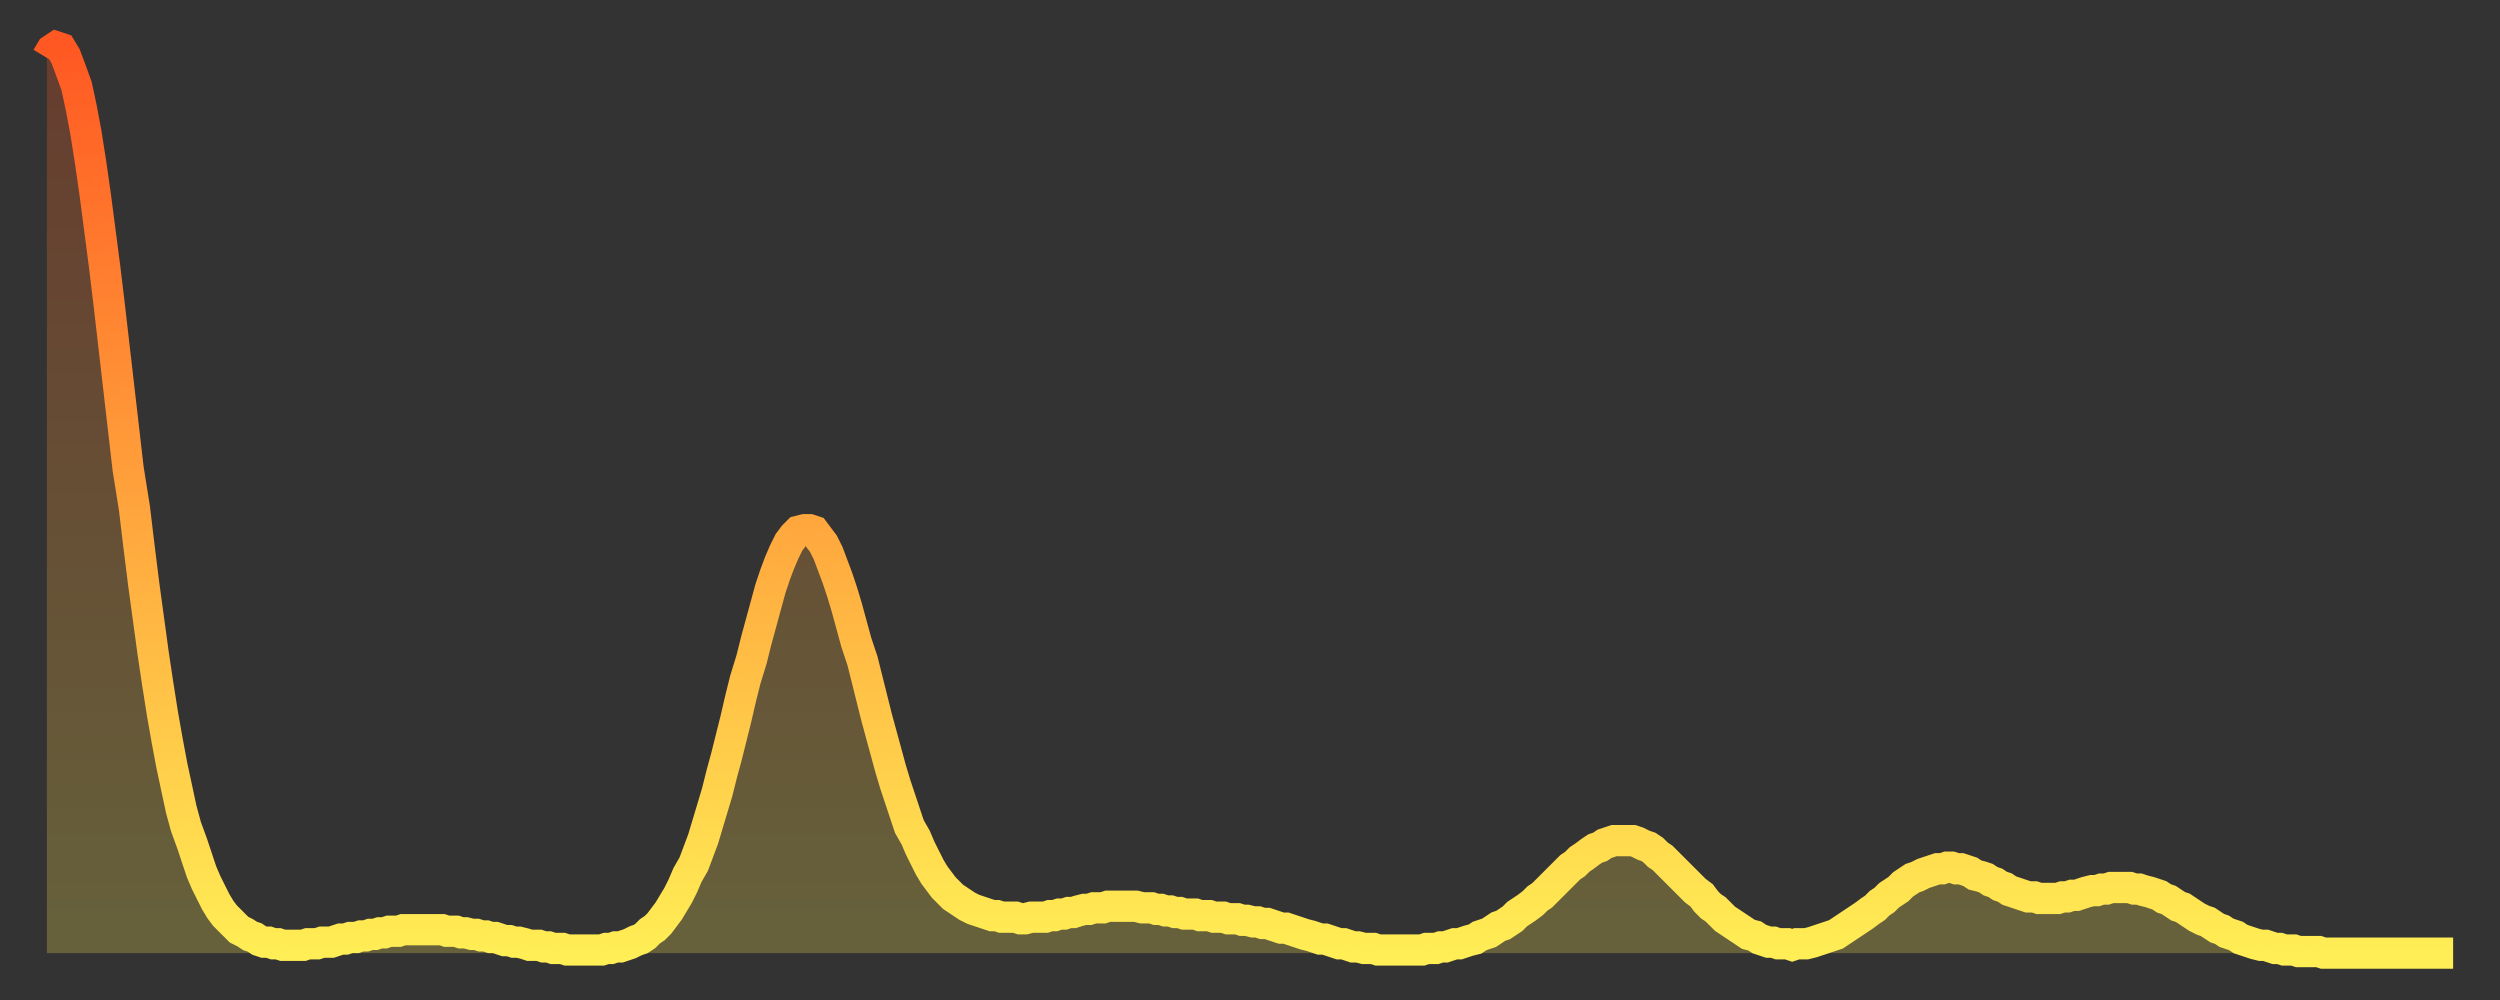
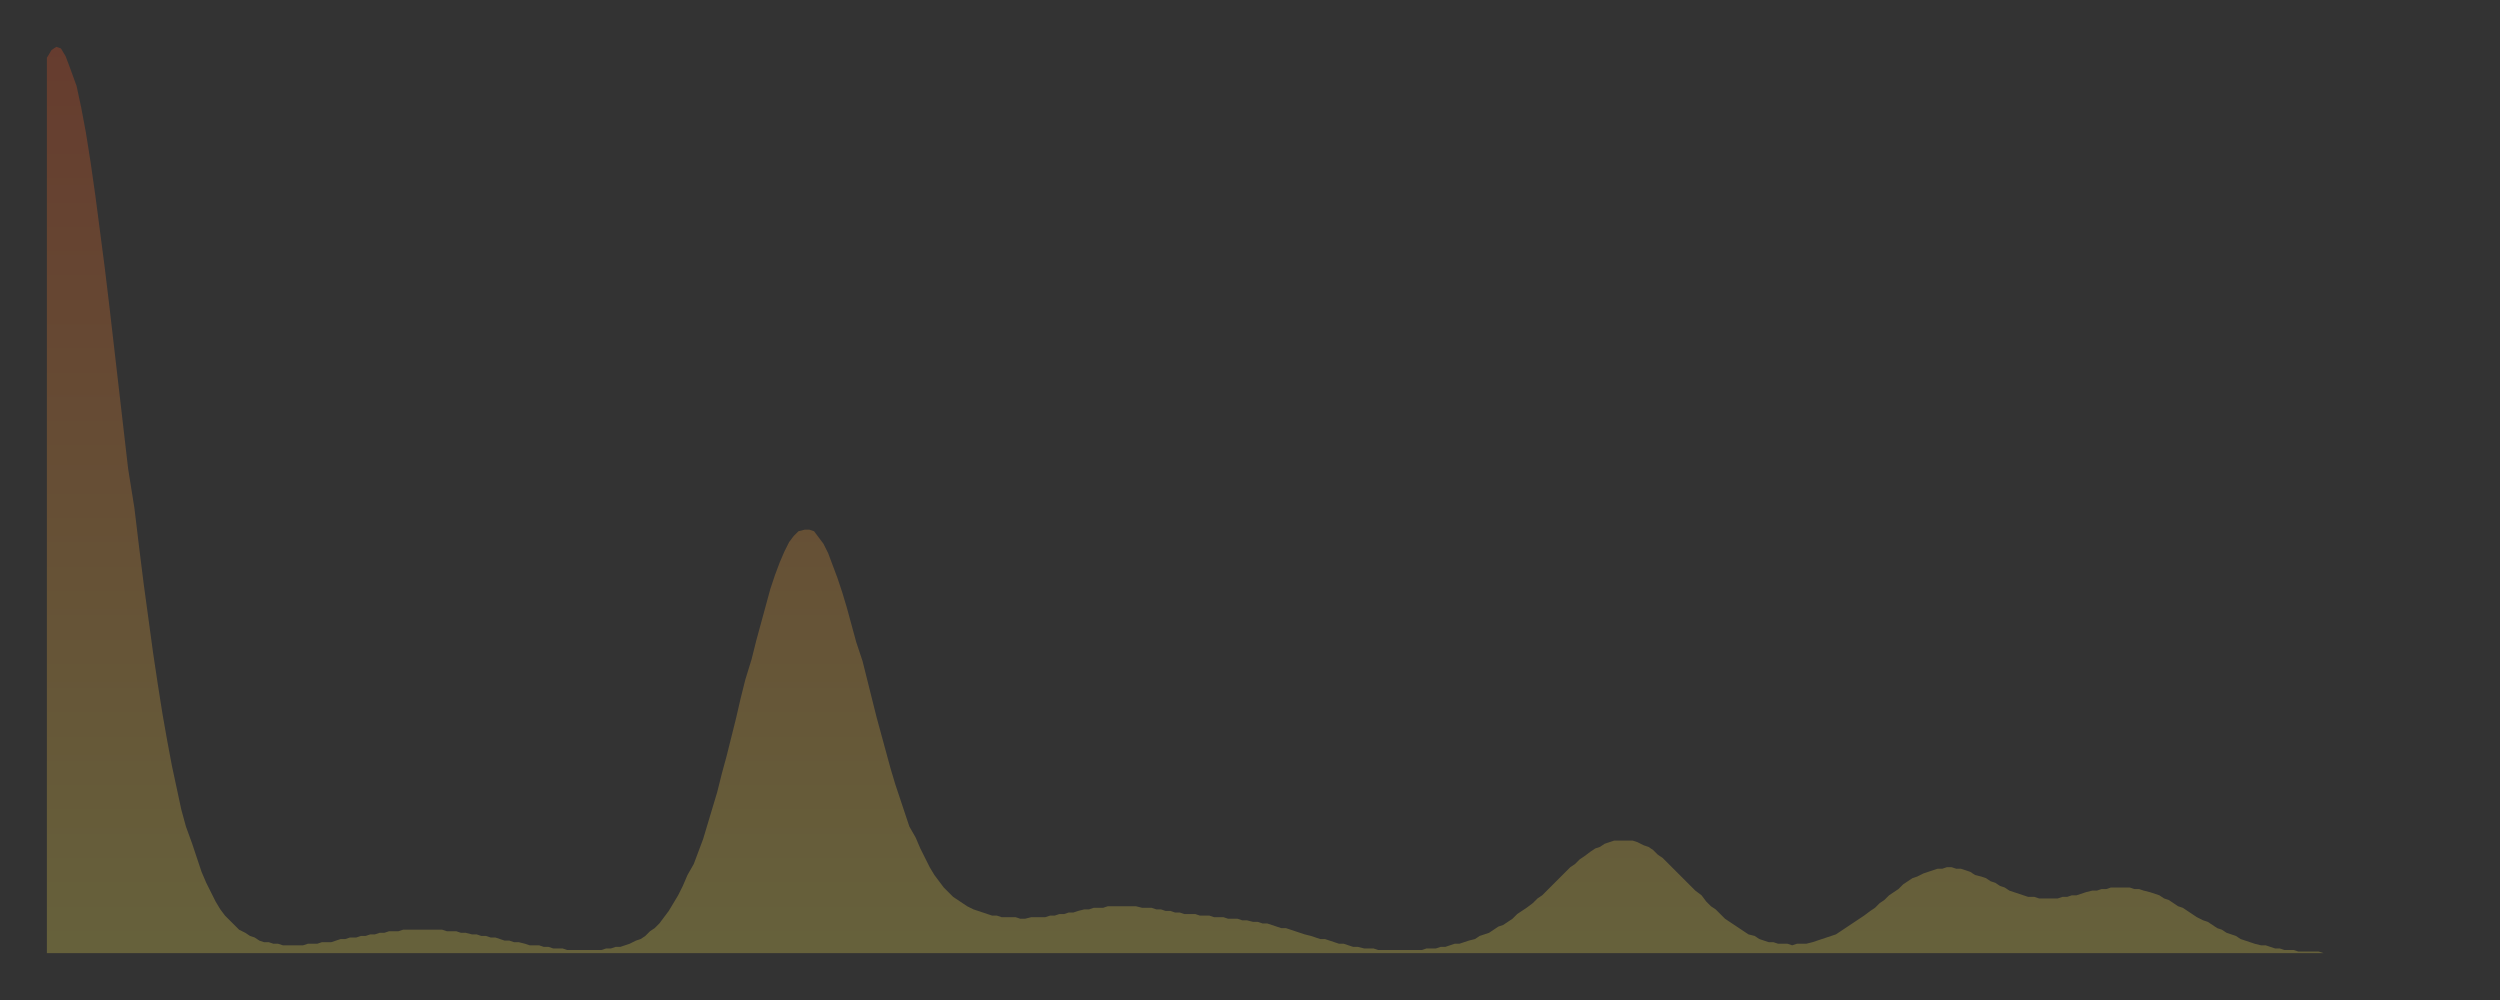
<svg xmlns="http://www.w3.org/2000/svg" baseProfile="full" height="64" version="1.1" width="160">
  <rect width="100%" height="100%" fill="#333333" stroke="none" />
  <defs>
    <linearGradient id="id234" x1="0" x2="0" y1="0" y2="1">
      <stop offset="0%" stop-color="#ff5822" />
      <stop offset="50%" stop-color="#ffa33c" />
      <stop offset="100%" stop-color="#ffee55" />
    </linearGradient>
  </defs>
  <g transform="translate(3,3)">
    <g>
-       <path d="M 0.0 0.7 L 0.3 0.2 0.6 0.0 0.9 0.1 1.2 0.6 1.5 1.4 1.9 2.5 2.2 3.9 2.5 5.5 2.8 7.4 3.1 9.5 3.4 11.8 3.7 14.1 4.0 16.6 4.3 19.2 4.6 21.8 4.9 24.4 5.2 27.0 5.6 29.5 5.9 32.0 6.2 34.4 6.5 36.6 6.8 38.8 7.1 40.8 7.4 42.7 7.7 44.4 8.0 46.0 8.3 47.4 8.6 48.8 8.9 49.9 9.3 51.0 9.6 51.9 9.9 52.8 10.2 53.5 10.5 54.1 10.8 54.7 11.1 55.2 11.4 55.6 11.7 55.9 12.0 56.2 12.3 56.5 12.7 56.7 13.0 56.9 13.3 57.0 13.6 57.2 13.9 57.3 14.2 57.3 14.5 57.4 14.8 57.4 15.1 57.5 15.4 57.5 15.7 57.5 16.0 57.5 16.4 57.5 16.7 57.4 17.0 57.4 17.3 57.4 17.6 57.3 17.9 57.3 18.2 57.3 18.5 57.2 18.8 57.1 19.1 57.1 19.4 57.0 19.8 57.0 20.1 56.9 20.4 56.9 20.7 56.8 21.0 56.8 21.3 56.7 21.6 56.7 21.9 56.6 22.2 56.6 22.5 56.6 22.8 56.5 23.1 56.5 23.5 56.5 23.8 56.5 24.1 56.5 24.4 56.5 24.7 56.5 25.0 56.5 25.3 56.5 25.6 56.6 25.9 56.6 26.2 56.6 26.5 56.7 26.8 56.7 27.2 56.8 27.5 56.8 27.8 56.9 28.1 56.9 28.4 57.0 28.7 57.0 29.0 57.1 29.3 57.2 29.6 57.2 29.9 57.3 30.2 57.3 30.6 57.4 30.9 57.5 31.2 57.5 31.5 57.5 31.8 57.6 32.1 57.6 32.4 57.7 32.7 57.7 33.0 57.7 33.3 57.8 33.6 57.8 33.9 57.8 34.3 57.8 34.6 57.8 34.9 57.8 35.2 57.8 35.5 57.8 35.8 57.7 36.1 57.7 36.4 57.6 36.7 57.6 37.0 57.5 37.3 57.4 37.7 57.2 38.0 57.1 38.3 56.9 38.6 56.6 38.9 56.4 39.2 56.1 39.5 55.7 39.8 55.3 40.1 54.8 40.4 54.3 40.7 53.7 41.0 53.0 41.4 52.3 41.7 51.5 42.0 50.7 42.3 49.7 42.6 48.7 42.9 47.7 43.2 46.5 43.5 45.4 43.8 44.2 44.1 43.0 44.4 41.7 44.7 40.5 45.1 39.2 45.4 38.0 45.7 36.9 46.0 35.8 46.3 34.7 46.6 33.8 46.9 33.0 47.2 32.3 47.5 31.7 47.8 31.3 48.1 31.0 48.5 30.9 48.8 30.9 49.1 31.0 49.4 31.4 49.7 31.8 50.0 32.4 50.3 33.2 50.6 34.0 50.9 34.9 51.2 35.9 51.5 37.0 51.8 38.1 52.2 39.3 52.5 40.5 52.8 41.7 53.1 42.9 53.4 44.0 53.7 45.1 54.0 46.2 54.3 47.2 54.6 48.1 54.9 49.0 55.2 49.9 55.6 50.6 55.9 51.3 56.2 51.9 56.5 52.5 56.8 53.0 57.1 53.4 57.4 53.8 57.7 54.1 58.0 54.4 58.3 54.6 58.6 54.8 58.9 55.0 59.3 55.2 59.6 55.3 59.9 55.4 60.2 55.5 60.5 55.6 60.8 55.6 61.1 55.7 61.4 55.7 61.7 55.7 62.0 55.7 62.3 55.8 62.6 55.8 63.0 55.7 63.3 55.7 63.6 55.7 63.9 55.7 64.2 55.6 64.5 55.6 64.8 55.5 65.1 55.5 65.4 55.4 65.7 55.4 66.0 55.3 66.4 55.2 66.7 55.2 67.0 55.1 67.3 55.1 67.6 55.1 67.9 55.0 68.2 55.0 68.5 55.0 68.8 55.0 69.1 55.0 69.4 55.0 69.7 55.0 70.1 55.1 70.4 55.1 70.7 55.1 71.0 55.2 71.3 55.2 71.6 55.3 71.9 55.3 72.2 55.4 72.5 55.4 72.8 55.5 73.1 55.5 73.5 55.5 73.8 55.6 74.1 55.6 74.4 55.6 74.7 55.7 75.0 55.7 75.3 55.7 75.6 55.8 75.9 55.8 76.2 55.8 76.5 55.9 76.8 55.9 77.2 56.0 77.5 56.0 77.8 56.1 78.1 56.1 78.4 56.2 78.7 56.3 79.0 56.4 79.3 56.4 79.6 56.5 79.9 56.6 80.2 56.7 80.5 56.8 80.9 56.9 81.2 57.0 81.5 57.1 81.8 57.1 82.1 57.2 82.4 57.3 82.7 57.4 83.0 57.4 83.3 57.5 83.6 57.6 83.9 57.6 84.3 57.7 84.6 57.7 84.9 57.7 85.2 57.8 85.5 57.8 85.8 57.8 86.1 57.8 86.4 57.8 86.7 57.8 87.0 57.8 87.3 57.8 87.6 57.8 88.0 57.8 88.3 57.7 88.6 57.7 88.9 57.7 89.2 57.6 89.5 57.6 89.8 57.5 90.1 57.4 90.4 57.4 90.7 57.3 91.0 57.2 91.4 57.1 91.7 56.9 92.0 56.8 92.3 56.7 92.6 56.5 92.9 56.3 93.2 56.2 93.5 56.0 93.8 55.8 94.1 55.5 94.4 55.3 94.7 55.1 95.1 54.8 95.4 54.5 95.7 54.3 96.0 54.0 96.3 53.7 96.6 53.4 96.9 53.1 97.2 52.8 97.5 52.5 97.8 52.3 98.1 52.0 98.4 51.8 98.8 51.5 99.1 51.3 99.4 51.2 99.7 51.0 100.0 50.9 100.3 50.8 100.6 50.8 100.9 50.8 101.2 50.8 101.5 50.8 101.8 50.9 102.2 51.1 102.5 51.2 102.8 51.4 103.1 51.7 103.4 51.9 103.7 52.2 104.0 52.5 104.3 52.8 104.6 53.1 104.9 53.4 105.2 53.7 105.5 54.0 105.9 54.3 106.2 54.7 106.5 55.0 106.8 55.2 107.1 55.5 107.4 55.8 107.7 56.0 108.0 56.2 108.3 56.4 108.6 56.6 108.9 56.8 109.3 56.9 109.6 57.1 109.9 57.2 110.2 57.3 110.5 57.3 110.8 57.4 111.1 57.4 111.4 57.4 111.7 57.5 112.0 57.4 112.3 57.4 112.6 57.4 113.0 57.3 113.3 57.2 113.6 57.1 113.9 57.0 114.2 56.9 114.5 56.8 114.8 56.6 115.1 56.4 115.4 56.2 115.7 56.0 116.0 55.8 116.3 55.6 116.7 55.3 117.0 55.1 117.3 54.8 117.6 54.6 117.9 54.3 118.2 54.1 118.5 53.9 118.8 53.6 119.1 53.4 119.4 53.2 119.7 53.1 120.1 52.9 120.4 52.8 120.7 52.7 121.0 52.6 121.3 52.6 121.6 52.5 121.9 52.5 122.2 52.6 122.5 52.6 122.8 52.7 123.1 52.8 123.4 53.0 123.8 53.1 124.1 53.2 124.4 53.4 124.7 53.5 125.0 53.7 125.3 53.8 125.6 54.0 125.9 54.1 126.2 54.2 126.5 54.3 126.8 54.4 127.2 54.4 127.5 54.5 127.8 54.5 128.1 54.5 128.4 54.5 128.7 54.5 129.0 54.4 129.3 54.4 129.6 54.3 129.9 54.3 130.2 54.2 130.5 54.1 130.9 54.0 131.2 54.0 131.5 53.9 131.8 53.9 132.1 53.8 132.4 53.8 132.7 53.8 133.0 53.8 133.3 53.8 133.6 53.9 133.9 53.9 134.2 54.0 134.6 54.1 134.9 54.2 135.2 54.3 135.5 54.5 135.8 54.6 136.1 54.8 136.4 55.0 136.7 55.1 137.0 55.3 137.3 55.5 137.6 55.7 138.0 55.9 138.3 56.0 138.6 56.2 138.9 56.4 139.2 56.5 139.5 56.7 139.8 56.8 140.1 56.9 140.4 57.1 140.7 57.2 141.0 57.3 141.3 57.4 141.7 57.5 142.0 57.5 142.3 57.6 142.6 57.7 142.9 57.7 143.2 57.8 143.5 57.8 143.8 57.8 144.1 57.9 144.4 57.9 144.7 57.9 145.1 57.9 145.4 57.9 145.7 58.0 146.0 58.0 146.3 58.0 146.6 58.0 146.9 58.0 147.2 58.0 147.5 58.0 147.8 58.0 148.1 58.0 148.4 58.0 148.8 58.0 149.1 58.0 149.4 58.0 149.7 58.0 150.0 58.0 150.3 58.0 150.6 58.0 150.9 58.0 151.2 58.0 151.5 58.0 151.8 58.0 152.1 58.0 152.5 58.0 152.8 58.0 153.1 58.0 153.4 58.0 153.7 58.0 154.0 58.0" fill="none" id="graph-curve" opacity="1" stroke="url(#id234)" stroke-width="2" />
      <path d="M 0 58 L 0.0 0.7 0.3 0.2 0.6 0.0 0.9 0.1 1.2 0.6 1.5 1.4 1.9 2.5 2.2 3.9 2.5 5.5 2.8 7.4 3.1 9.5 3.4 11.8 3.7 14.1 4.0 16.6 4.3 19.2 4.6 21.8 4.9 24.4 5.2 27.0 5.6 29.5 5.9 32.0 6.2 34.4 6.5 36.6 6.8 38.8 7.1 40.8 7.4 42.7 7.7 44.4 8.0 46.0 8.3 47.4 8.6 48.8 8.9 49.9 9.3 51.0 9.6 51.9 9.9 52.8 10.2 53.5 10.5 54.1 10.8 54.7 11.1 55.2 11.4 55.6 11.7 55.9 12.0 56.2 12.3 56.5 12.7 56.7 13.0 56.9 13.3 57.0 13.6 57.2 13.9 57.3 14.2 57.3 14.5 57.4 14.8 57.4 15.1 57.5 15.4 57.5 15.7 57.5 16.0 57.5 16.4 57.5 16.7 57.4 17.0 57.4 17.3 57.4 17.6 57.3 17.9 57.3 18.2 57.3 18.5 57.2 18.8 57.1 19.1 57.1 19.4 57.0 19.8 57.0 20.1 56.9 20.4 56.9 20.7 56.8 21.0 56.8 21.3 56.7 21.6 56.7 21.9 56.6 22.2 56.6 22.5 56.6 22.8 56.5 23.1 56.5 23.5 56.5 23.8 56.5 24.1 56.5 24.4 56.5 24.7 56.5 25.0 56.5 25.3 56.5 25.6 56.6 25.9 56.6 26.2 56.6 26.5 56.7 26.8 56.7 27.2 56.8 27.5 56.8 27.8 56.9 28.1 56.9 28.4 57.0 28.7 57.0 29.0 57.1 29.3 57.2 29.6 57.2 29.9 57.3 30.2 57.3 30.6 57.4 30.9 57.5 31.2 57.5 31.5 57.5 31.8 57.6 32.1 57.6 32.4 57.7 32.7 57.7 33.0 57.7 33.3 57.8 33.6 57.8 33.9 57.8 34.3 57.8 34.6 57.8 34.9 57.8 35.2 57.8 35.5 57.8 35.8 57.7 36.1 57.7 36.4 57.6 36.7 57.6 37.0 57.5 37.3 57.4 37.7 57.2 38.0 57.1 38.3 56.9 38.6 56.6 38.9 56.4 39.2 56.1 39.5 55.7 39.8 55.3 40.1 54.8 40.4 54.3 40.7 53.7 41.0 53.0 41.4 52.3 41.7 51.5 42.0 50.7 42.3 49.7 42.6 48.7 42.9 47.7 43.2 46.5 43.5 45.4 43.8 44.2 44.1 43.0 44.4 41.7 44.7 40.5 45.1 39.2 45.4 38.0 45.7 36.9 46.0 35.8 46.3 34.7 46.6 33.8 46.9 33.0 47.2 32.3 47.5 31.7 47.8 31.3 48.1 31.0 48.5 30.9 48.8 30.9 49.1 31.0 49.4 31.4 49.7 31.8 50.0 32.4 50.3 33.2 50.6 34.0 50.9 34.9 51.2 35.9 51.5 37.0 51.8 38.1 52.2 39.3 52.5 40.5 52.8 41.7 53.1 42.9 53.4 44.0 53.7 45.1 54.0 46.2 54.3 47.2 54.6 48.1 54.9 49.0 55.2 49.9 55.6 50.6 55.9 51.3 56.2 51.9 56.5 52.5 56.8 53.0 57.1 53.4 57.4 53.8 57.7 54.1 58.0 54.4 58.3 54.6 58.6 54.8 58.9 55.0 59.3 55.2 59.6 55.3 59.9 55.4 60.2 55.5 60.5 55.6 60.8 55.6 61.1 55.7 61.4 55.7 61.7 55.7 62.0 55.7 62.3 55.8 62.6 55.8 63.0 55.7 63.3 55.7 63.6 55.7 63.9 55.7 64.2 55.6 64.5 55.6 64.8 55.5 65.1 55.5 65.4 55.4 65.7 55.4 66.0 55.3 66.4 55.2 66.7 55.2 67.0 55.1 67.3 55.1 67.6 55.1 67.9 55.0 68.2 55.0 68.5 55.0 68.8 55.0 69.1 55.0 69.4 55.0 69.7 55.0 70.1 55.1 70.4 55.1 70.7 55.1 71.0 55.2 71.3 55.2 71.6 55.3 71.9 55.3 72.2 55.4 72.5 55.4 72.8 55.5 73.1 55.5 73.5 55.5 73.8 55.6 74.1 55.6 74.4 55.6 74.7 55.7 75.0 55.7 75.3 55.7 75.6 55.8 75.9 55.8 76.2 55.8 76.5 55.9 76.8 55.9 77.2 56.0 77.5 56.0 77.8 56.1 78.1 56.1 78.4 56.2 78.7 56.3 79.0 56.4 79.3 56.4 79.6 56.5 79.9 56.6 80.2 56.7 80.5 56.8 80.9 56.9 81.2 57.0 81.5 57.1 81.8 57.1 82.1 57.2 82.4 57.3 82.7 57.4 83.0 57.4 83.3 57.5 83.6 57.6 83.9 57.6 84.3 57.7 84.6 57.7 84.9 57.7 85.2 57.8 85.5 57.8 85.8 57.8 86.1 57.8 86.4 57.8 86.7 57.8 87.0 57.8 87.3 57.8 87.6 57.8 88.0 57.8 88.3 57.7 88.6 57.7 88.9 57.7 89.2 57.6 89.5 57.6 89.8 57.5 90.1 57.4 90.4 57.4 90.7 57.3 91.0 57.2 91.4 57.1 91.7 56.9 92.0 56.8 92.3 56.7 92.6 56.5 92.9 56.3 93.2 56.2 93.5 56.0 93.8 55.8 94.1 55.5 94.4 55.3 94.7 55.1 95.1 54.8 95.4 54.5 95.7 54.3 96.0 54.0 96.3 53.7 96.6 53.4 96.9 53.1 97.2 52.8 97.5 52.5 97.8 52.3 98.1 52.0 98.4 51.8 98.8 51.5 99.1 51.3 99.4 51.2 99.7 51.0 100.0 50.9 100.3 50.8 100.6 50.8 100.9 50.8 101.2 50.8 101.5 50.8 101.8 50.9 102.2 51.1 102.5 51.2 102.8 51.4 103.1 51.7 103.4 51.9 103.7 52.2 104.0 52.5 104.3 52.8 104.6 53.1 104.9 53.4 105.2 53.7 105.5 54.0 105.9 54.3 106.2 54.7 106.5 55.0 106.8 55.2 107.1 55.5 107.4 55.8 107.7 56.0 108.0 56.2 108.3 56.4 108.6 56.6 108.9 56.8 109.3 56.9 109.6 57.1 109.9 57.2 110.2 57.3 110.5 57.3 110.8 57.4 111.1 57.4 111.4 57.4 111.7 57.5 112.0 57.4 112.3 57.4 112.6 57.4 113.0 57.3 113.3 57.2 113.6 57.1 113.9 57.0 114.2 56.9 114.5 56.8 114.8 56.6 115.1 56.4 115.4 56.2 115.7 56.0 116.0 55.8 116.3 55.6 116.7 55.3 117.0 55.1 117.3 54.8 117.6 54.6 117.9 54.3 118.2 54.1 118.5 53.9 118.8 53.6 119.1 53.4 119.4 53.2 119.7 53.1 120.1 52.9 120.4 52.8 120.7 52.7 121.0 52.6 121.3 52.6 121.6 52.5 121.9 52.5 122.2 52.6 122.5 52.6 122.8 52.7 123.1 52.8 123.4 53.0 123.8 53.1 124.1 53.2 124.4 53.4 124.7 53.5 125.0 53.7 125.3 53.8 125.6 54.0 125.9 54.1 126.2 54.2 126.5 54.3 126.8 54.4 127.2 54.4 127.5 54.5 127.8 54.5 128.1 54.5 128.4 54.5 128.7 54.5 129.0 54.4 129.3 54.4 129.6 54.3 129.9 54.3 130.2 54.2 130.5 54.1 130.9 54.0 131.2 54.0 131.5 53.9 131.8 53.9 132.1 53.8 132.4 53.8 132.7 53.8 133.0 53.8 133.3 53.8 133.6 53.9 133.9 53.9 134.2 54.0 134.6 54.1 134.9 54.2 135.2 54.3 135.5 54.5 135.8 54.6 136.1 54.8 136.4 55.0 136.7 55.1 137.0 55.3 137.3 55.5 137.6 55.7 138.0 55.9 138.3 56.0 138.6 56.2 138.9 56.4 139.2 56.5 139.5 56.7 139.8 56.8 140.1 56.9 140.4 57.1 140.7 57.2 141.0 57.3 141.3 57.4 141.7 57.5 142.0 57.5 142.3 57.6 142.6 57.7 142.9 57.7 143.2 57.8 143.5 57.8 143.8 57.8 144.1 57.9 144.4 57.9 144.7 57.9 145.1 57.9 145.4 57.9 145.7 58.0 146.0 58.0 146.3 58.0 146.6 58.0 146.9 58.0 147.2 58.0 147.5 58.0 147.8 58.0 148.1 58.0 148.4 58.0 148.8 58.0 149.1 58.0 149.4 58.0 149.7 58.0 150.0 58.0 150.3 58.0 150.6 58.0 150.9 58.0 151.2 58.0 151.5 58.0 151.8 58.0 152.1 58.0 152.5 58.0 152.8 58.0 153.1 58.0 153.4 58.0 153.7 58.0 154.0 58.0 154 58" fill="url(#id234)" fill-opacity=".25" id="graph-shadow" />
    </g>
  </g>
</svg>